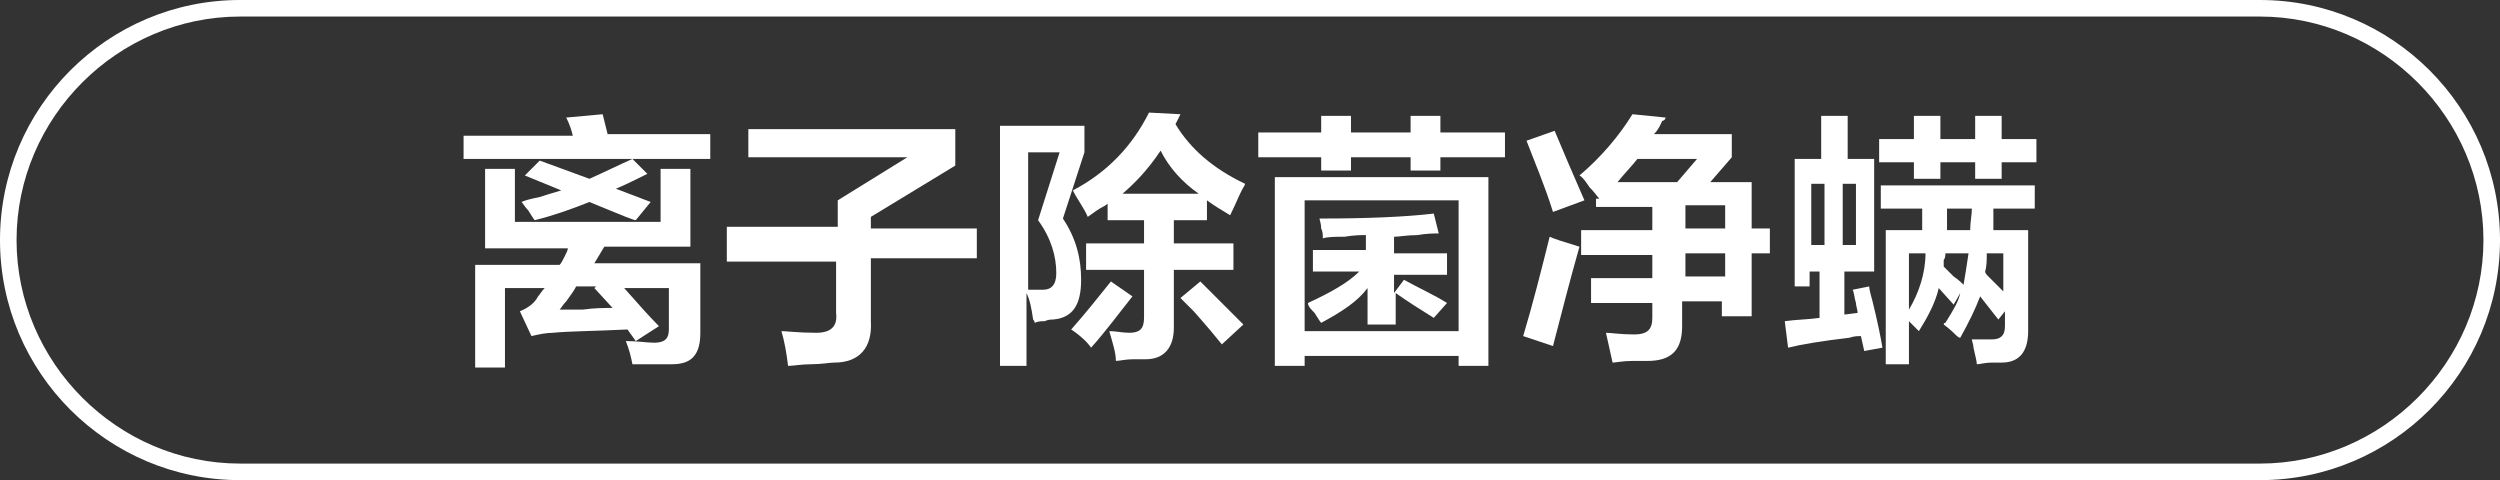
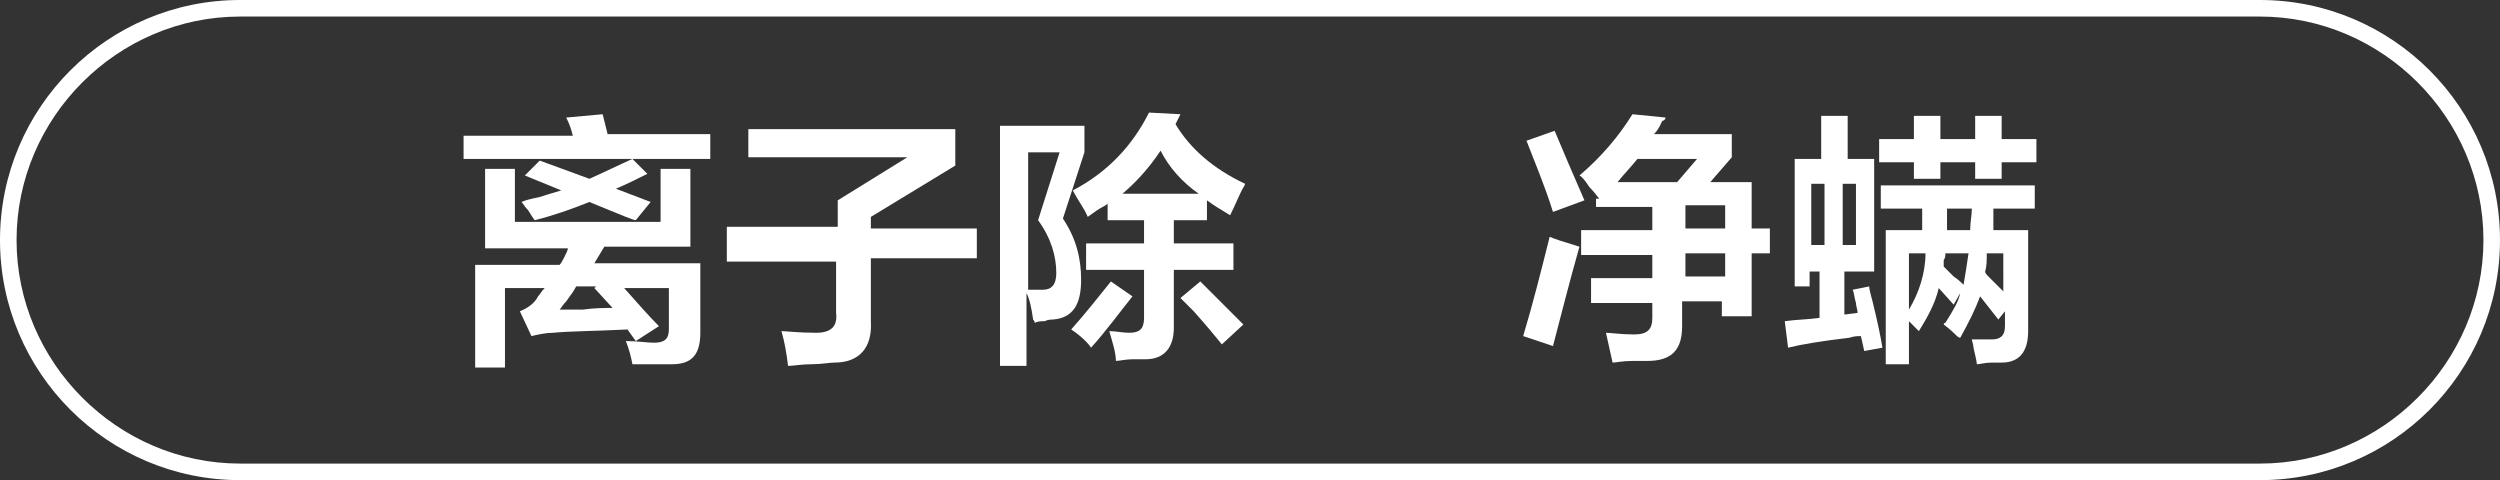
<svg xmlns="http://www.w3.org/2000/svg" version="1.1" id="图层_1" x="0px" y="0px" width="151px" height="29px" viewBox="0 0 151 29" style="enable-background:new 0 0 151 29;" xml:space="preserve">
  <rect x="0" y="0" width="151" height="29" fill="#333333" stroke="none" />
  <style type="text/css">
	.st0{fill:#FFFFFF;}
</style>
  <g>
    <path class="st0" d="M136.5,29h-122C6.5,29,0,22.5,0,14.5S6.5,0,14.5,0h122c8,0,14.5,6.5,14.5,14.5S144.5,29,136.5,29z M14.5,1   C7.1,1,1,7.1,1,14.5S7.1,28,14.5,28h122c7.4,0,13.5-6.1,13.5-13.5S143.9,1,136.5,1H14.5z" />
  </g>
  <g>
    <g>
      <path class="st0" d="M28,9.7V8.2h6.6c-0.1-0.4-0.2-0.7-0.4-1.1l2.2-0.2l0.3,1.2h6.2v1.5H28z M29.3,14.9v-4.7h1.8v3.2h8.8v-3.2h1.8    v4.7h-5.2l-0.6,1h6.4v4.2c0,1.3-0.5,1.9-1.7,1.9C40,22,39.3,22,38.2,22c-0.1-0.5-0.2-0.9-0.4-1.4c0.7,0,1.3,0.1,1.7,0.1    c0.6,0,0.9-0.2,0.9-0.8v-2.5h-2.7c0.8,0.9,1.5,1.7,2.1,2.3l-1.4,0.9l-0.5-0.7c-2,0.1-3.5,0.1-4.5,0.2c-0.4,0-0.9,0.1-1.3,0.2    l-0.7-1.5c0.5-0.2,0.9-0.5,1.1-0.9c0.1-0.1,0.2-0.3,0.4-0.5h-2.4v4.8h-1.8v-6.2h5.1c0.1-0.1,0.2-0.3,0.3-0.5    c0.1-0.2,0.2-0.4,0.2-0.5H29.3z M38.4,13.3c-0.1,0-0.3-0.1-0.6-0.2c-1-0.4-1.7-0.7-2.2-0.9c-1,0.4-2.1,0.8-3.3,1.1    c-0.1-0.1-0.2-0.3-0.4-0.6c-0.2-0.2-0.3-0.4-0.4-0.5c0.2-0.1,0.6-0.2,1.1-0.3c0.6-0.2,1-0.3,1.3-0.4l-2.2-0.9l0.9-0.9l3,1.1    c0.9-0.4,1.7-0.8,2.6-1.2l0.9,0.9c-0.6,0.3-1.2,0.6-1.9,0.9l2.1,0.8L38.4,13.3z M37,18.6l-1.1-1.2l0.1-0.1h-1.2    c-0.1,0.2-0.3,0.5-0.6,0.9c-0.2,0.2-0.3,0.4-0.4,0.5c0.3,0,0.8,0,1.4,0C35.9,18.6,36.5,18.6,37,18.6z" />
      <path class="st0" d="M43.9,15.5v-1.8h6.7v-1.6l4.2-2.6h-9.6V7.8h12.5v2.2l-5.1,3.1v0.7h6.4v1.8h-6.4v3.8c0.1,1.6-0.7,2.5-2.2,2.5    c-0.3,0-0.8,0.1-1.4,0.1c-0.6,0-1.1,0.1-1.4,0.1c-0.1-0.8-0.2-1.4-0.4-2.1c0.3,0,1,0.1,2.1,0.1c0.9,0,1.3-0.4,1.2-1.2v-3.1H43.9z" />
      <path class="st0" d="M60.4,22.1V7.6h5.1v1.6l-1.3,4c0.8,1.2,1.1,2.4,1.1,3.7c0,1.5-0.5,2.3-1.7,2.4c-0.1,0-0.3,0-0.5,0.1    c-0.2,0-0.4,0-0.6,0.1c0,0,0-0.1-0.1-0.2c-0.1-0.7-0.2-1.2-0.4-1.6v4.4H60.4z M62.1,9.2v8.3c0.2,0,0.5,0,0.9,0    c0.5,0,0.8-0.3,0.8-1c0-1-0.3-2.1-1.1-3.2l1.3-4.1H62.1z M65.9,21c-0.2-0.3-0.6-0.7-1.2-1.1c0.8-0.9,1.6-1.9,2.4-2.9l1.3,0.9    C67.6,18.9,66.8,20,65.9,21z M74.3,13c-0.5-0.3-1-0.6-1.4-0.9v1.2h-2v1.4h3.6v1.6h-3.6v3.5c0,1.2-0.6,1.9-1.7,1.9    c-0.2,0-0.4,0-0.8,0c-0.4,0-0.8,0.1-1,0.1c0-0.5-0.2-1.1-0.4-1.8c0.4,0,0.8,0.1,1.2,0.1c0.6,0,0.9-0.2,0.9-0.9v-2.9h-3.5v-1.6h3.5    v-1.4h-2.2v-1c0,0-0.1,0.1-0.3,0.2c-0.2,0.1-0.5,0.3-0.9,0.6c-0.2-0.5-0.6-1-0.9-1.6c2.1-1.1,3.6-2.7,4.6-4.7l1.9,0.1l-0.3,0.6    c0.9,1.5,2.3,2.7,4.2,3.6c0,0.1-0.1,0.2-0.2,0.4C74.8,11.9,74.6,12.4,74.3,13z M70.1,9.1c-0.8,1.2-1.6,2-2.3,2.6h4.6    C71.4,11,70.6,10.1,70.1,9.1z M73.8,20.8c-0.4-0.5-0.9-1.1-1.7-2c-0.3-0.3-0.6-0.6-0.8-0.8l1.2-1c0.9,0.9,1.8,1.8,2.6,2.6    L73.8,20.8z" />
-       <path class="st0" d="M85.2,10.3V9.5h-3.6v0.8h-1.8V9.5h-3.8V8h3.8V7h1.8v1h3.6V7h1.8v1h3.9v1.5h-3.9v0.8H85.2z M77,22.1V10.7h12.9    v11.4h-1.8v-0.6h-9.3v0.6H77z M78.8,12.1V20h9.3v-7.9H78.8z M86.6,19.2c-0.8-0.5-1.6-1-2.3-1.5v1.9h-1.7v-2.2    c-0.6,0.8-1.5,1.4-2.8,2.1c-0.1-0.1-0.2-0.3-0.4-0.6c-0.2-0.2-0.4-0.4-0.4-0.6c1.3-0.6,2.4-1.2,3.1-1.9h-2.8v-1.3h3.2v-0.9    c-0.3,0-0.7,0-1.3,0.1c-0.6,0-1,0-1.3,0.1c0-0.2,0-0.4-0.1-0.6c0-0.3-0.1-0.5-0.1-0.6c2.9,0,5.2-0.1,6.9-0.3l0.3,1.2    c-0.3,0-0.7,0-1.3,0.1c-0.6,0-1.1,0.1-1.4,0.1v1h3.2v1.3h-3.2v1.1l0.6-0.8c0.9,0.5,1.8,0.9,2.6,1.4L86.6,19.2z" />
      <path class="st0" d="M93.8,20.9L92,20.3c0.6-2,1.1-4,1.6-6c0.2,0.1,0.8,0.3,1.8,0.6C94.8,17,94.3,19,93.8,20.9z M93.8,12.8    c-0.5-1.6-1.1-3-1.6-4.3l1.7-0.6c0.5,1.2,1.1,2.6,1.8,4.2L93.8,12.8z M96.6,12c-0.1-0.1-0.3-0.4-0.6-0.7c-0.2-0.3-0.4-0.6-0.6-0.7    c1.3-1.1,2.4-2.4,3.2-3.7l2,0.2c0,0.1-0.1,0.2-0.2,0.2c-0.1,0.2-0.2,0.5-0.5,0.8h4.7v1.4l-1.3,1.5h2.5v2.8h1.1v1.5h-1.1v3.8h-1.8    v-0.9h-2.4v1.5c0,1.4-0.6,2.1-2.1,2.1c-0.2,0-0.5,0-0.9,0c-0.6,0-1,0.1-1.2,0.1l-0.4-1.8c0.3,0,0.9,0.1,1.7,0.1    c0.8,0,1.1-0.3,1.1-1v-0.9h-3.7v-1.5h3.7v-1.4h-4.3v-1.5h4.3v-1.4h-3.4V12L96.6,12z M102.5,9.6h-3.6c-0.4,0.5-0.8,0.9-1.2,1.4h3.6    L102.5,9.6z M104.2,12.4h-2.4v1.4h2.4V12.4z M101.8,15.3v1.4h2.4v-1.4H101.8z" />
      <path class="st0" d="M108.4,17.3V9.6h1.6V7h1.6v2.6h1.6v6.8h-1.8V19l0.8-0.1c0-0.2-0.1-0.4-0.1-0.6c-0.1-0.3-0.1-0.6-0.2-0.8    l1-0.2c0,0.2,0.1,0.5,0.2,0.9c0.3,1.2,0.5,2.2,0.6,2.8l-1.1,0.2l-0.2-0.9c-0.2,0-0.4,0-0.7,0.1c-1.7,0.2-2.9,0.4-3.7,0.6l-0.2-1.6    c0.7-0.1,1.4-0.1,2.1-0.2v-2.8h-0.6v0.9H108.4z M109.4,11.1v3.7h0.8v-3.7H109.4z M112.1,11.1h-0.8v3.7h0.8V11.1z M113.5,9.8V8.4    h2.1V7h1.6v1.4h2.1V7h1.6v1.4h2.1v1.4h-2.1v1h-1.6v-1h-2.1v1h-1.6v-1H113.5z M113.6,12.6v-1.4h9.3v1.4h-2.5c0,0.4,0,0.9,0,1.3h2.1    V20c0,1.2-0.5,1.9-1.6,1.9c-0.1,0-0.3,0-0.6,0c-0.4,0-0.7,0.1-0.9,0.1c0-0.2-0.1-0.5-0.2-1c0-0.2-0.1-0.4-0.1-0.5    c0.3,0,0.7,0,1.2,0c0.5,0,0.8-0.2,0.8-0.8v-0.9l-0.4,0.5l-1.1-1.4c-0.3,0.8-0.7,1.6-1.2,2.5c-0.1,0-0.2-0.1-0.3-0.2    c-0.1-0.1-0.3-0.3-0.7-0.6c0,0,0-0.1,0.1-0.1c0.5-0.8,0.8-1.3,0.9-1.8l-0.4,0.7l-0.9-1c-0.2,0.9-0.7,1.8-1.2,2.6l-0.6-0.6V22h-1.4    v-8.1h2.2v-1.3H113.6z M115.3,15.3v3.4c0.6-1,1-2.2,1-3.4H115.3z M117.5,15.3c0,0.1,0,0.3-0.1,0.4c0,0.2,0,0.3,0,0.4    c0.1,0.1,0.3,0.3,0.6,0.6c0.3,0.2,0.5,0.4,0.6,0.5c0.1-0.6,0.2-1.2,0.3-1.9H117.5z M117.6,12.6c0,0.5,0,0.9,0,1.3h1.4    c0-0.5,0.1-0.9,0.1-1.3H117.6z M121.1,15.3h-1.1c0,0.4,0,0.8-0.1,1.1c0,0.1,0.1,0.2,0.2,0.3c0.4,0.4,0.7,0.7,0.9,0.9V15.3z" />
    </g>
  </g>
</svg>